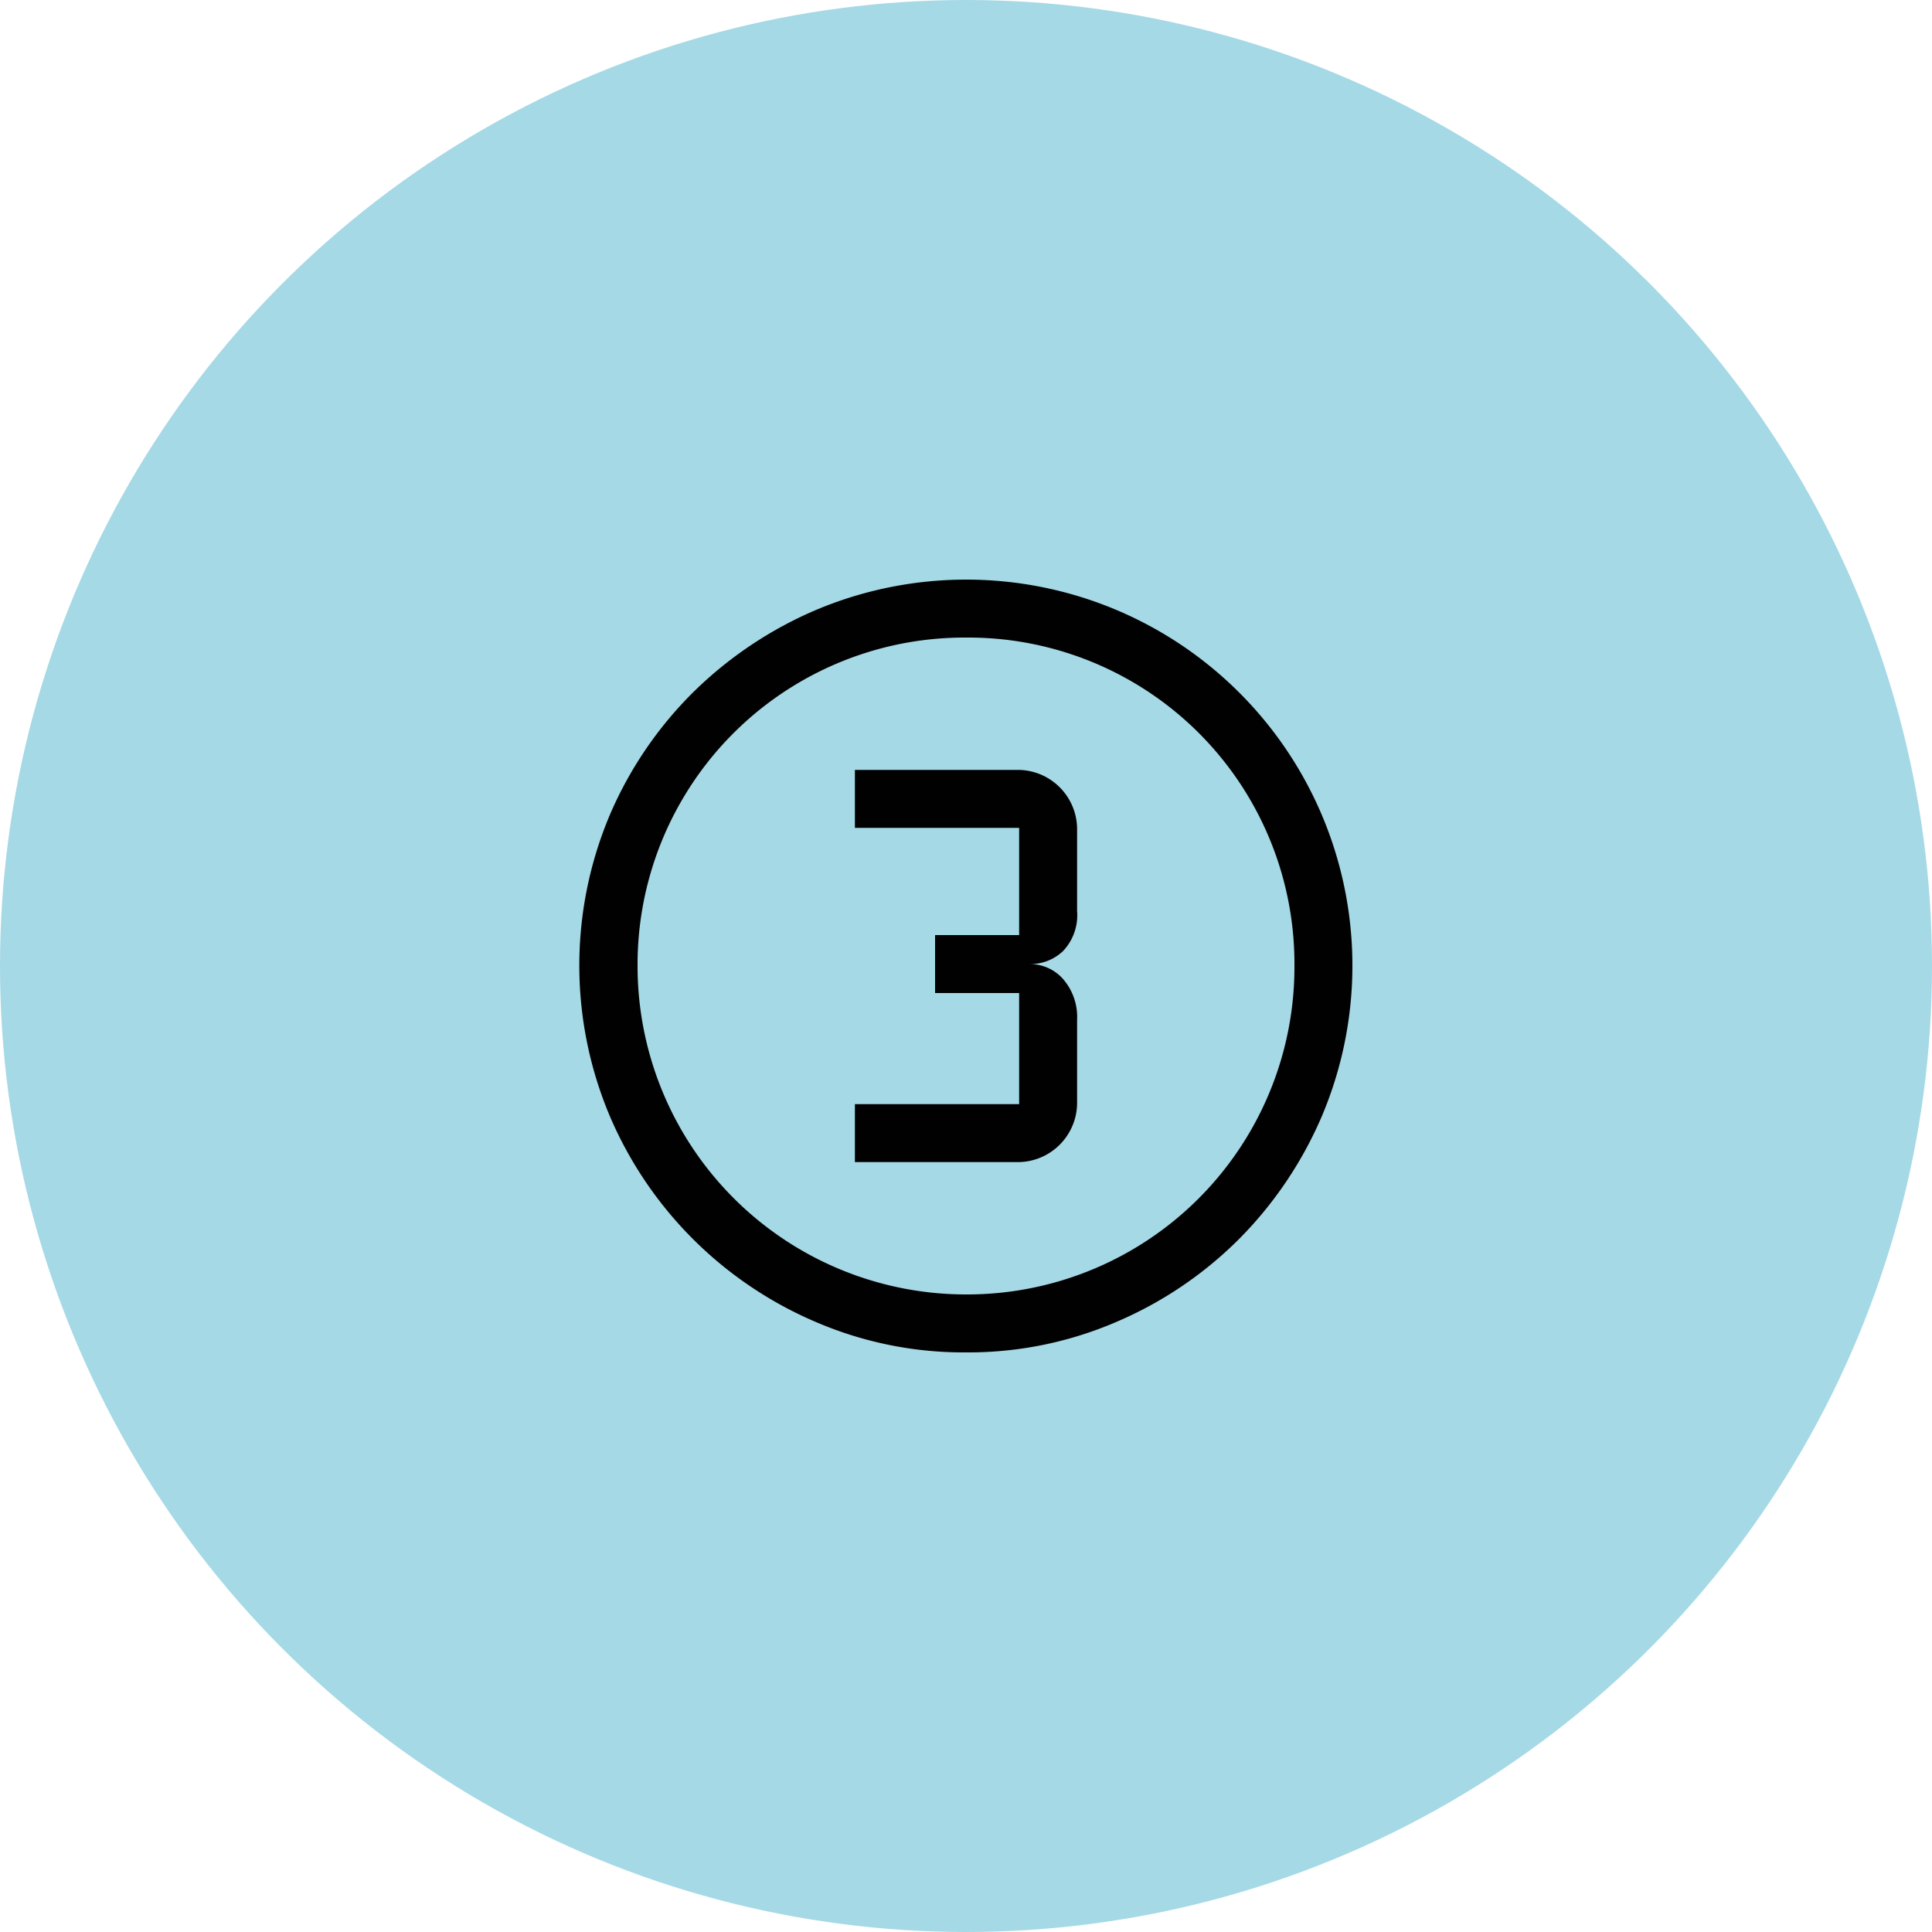
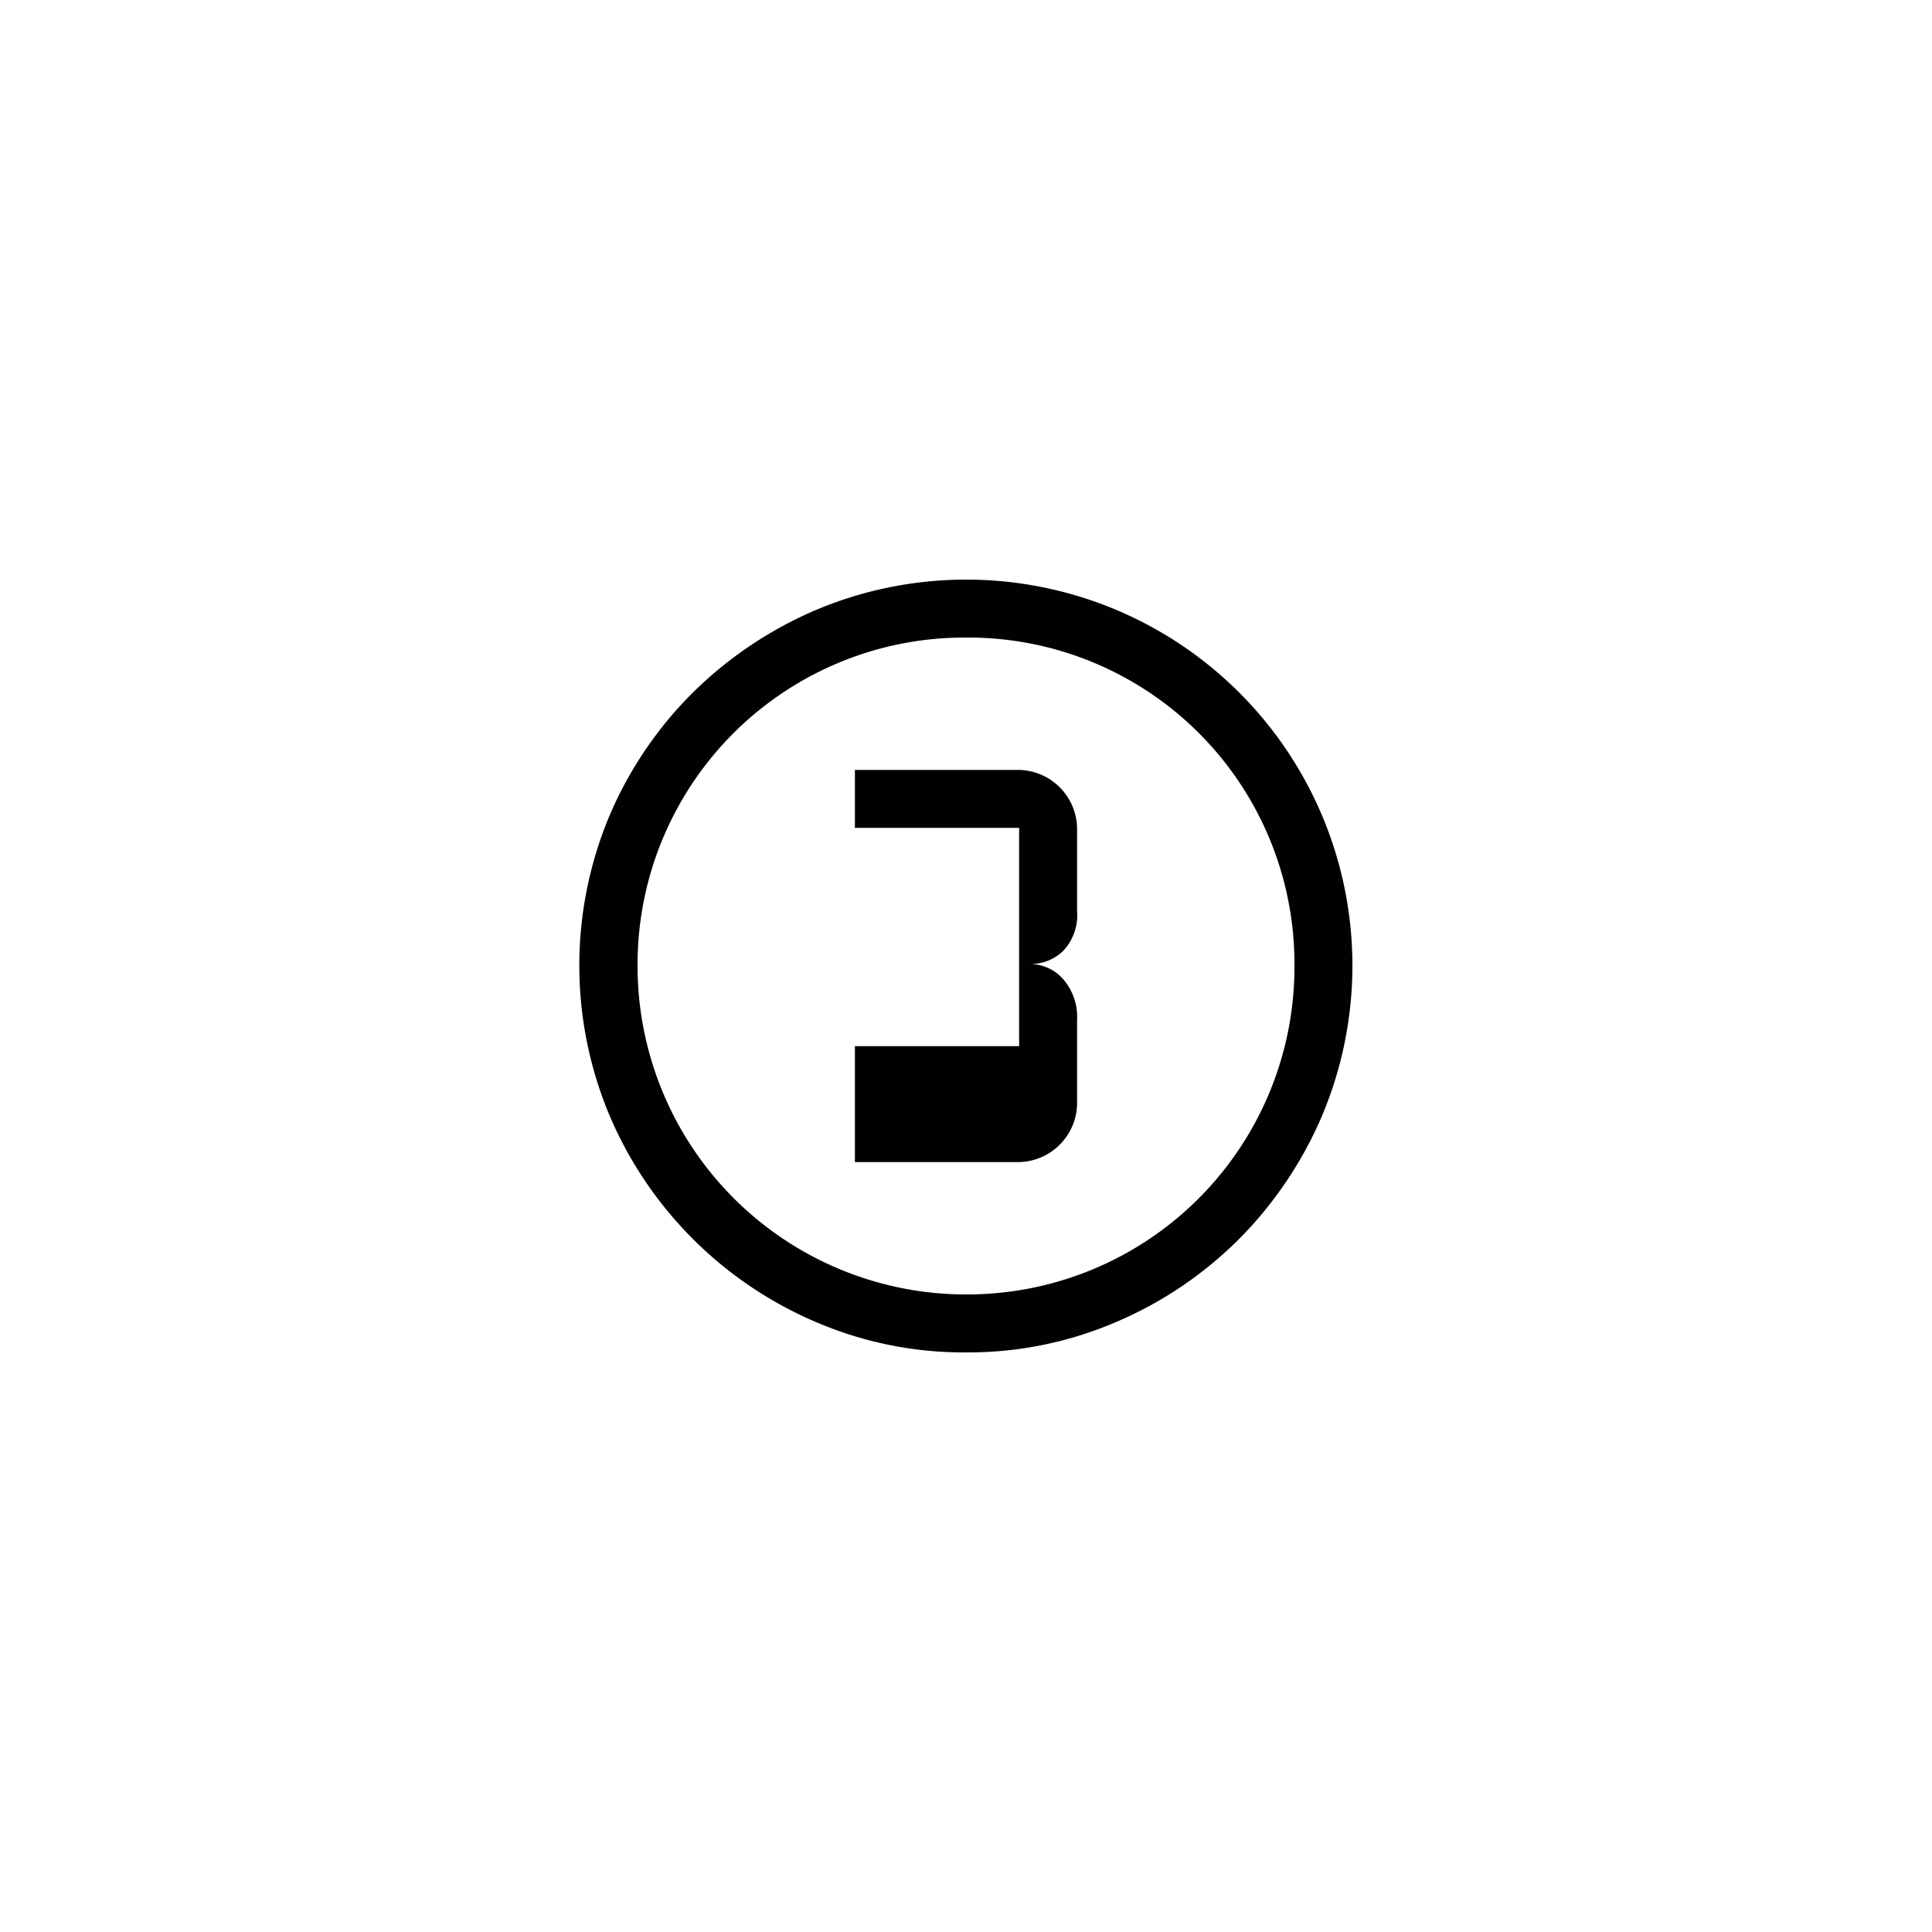
<svg xmlns="http://www.w3.org/2000/svg" viewBox="0 0 200 200">
  <defs>
    <style>.cls-1{fill:#a5d9e6;}.cls-2{fill:#010101;}</style>
  </defs>
  <title>Fichier 29</title>
  <g id="Calque_2" data-name="Calque 2">
    <g id="Calque_1-2" data-name="Calque 1">
-       <circle class="cls-1" cx="100" cy="100" r="100" />
-       <path class="cls-2" d="M100,140a38.7,38.7,0,0,1-15.55-3.15,40.41,40.41,0,0,1-21.33-21.33,40.06,40.06,0,0,1,0-31.14,40.13,40.13,0,0,1,8.6-12.68,41.07,41.07,0,0,1,12.73-8.55,40.06,40.06,0,0,1,31.14,0A40,40,0,0,1,136.85,84.4a40,40,0,0,1,0,31.12,40.86,40.86,0,0,1-8.55,12.71,40.32,40.32,0,0,1-12.7,8.6A38.74,38.74,0,0,1,100,140Zm0-6a33.89,33.89,0,0,0,34-34A33.77,33.77,0,0,0,100,66a33.85,33.85,0,0,0-34,34,34,34,0,0,0,34.05,34ZM88.5,120.3h17a6.15,6.15,0,0,0,6-6v-8.7a6,6,0,0,0-1.45-4.25,4.59,4.59,0,0,0-3.45-1.55,4.9,4.9,0,0,0,3.45-1.35,5.4,5.4,0,0,0,1.45-4.15V85.7a6.15,6.15,0,0,0-6-6h-17v6h17V96.8H96.8v6h8.7v11.5h-17Z" />
+       <path class="cls-2" d="M100,140a38.7,38.7,0,0,1-15.55-3.15,40.41,40.41,0,0,1-21.33-21.33,40.06,40.06,0,0,1,0-31.14,40.13,40.13,0,0,1,8.6-12.68,41.07,41.07,0,0,1,12.73-8.55,40.06,40.06,0,0,1,31.14,0A40,40,0,0,1,136.85,84.4a40,40,0,0,1,0,31.12,40.86,40.86,0,0,1-8.55,12.71,40.32,40.32,0,0,1-12.7,8.6A38.74,38.74,0,0,1,100,140Zm0-6a33.89,33.89,0,0,0,34-34A33.77,33.77,0,0,0,100,66a33.85,33.85,0,0,0-34,34,34,34,0,0,0,34.05,34ZM88.5,120.3h17a6.15,6.15,0,0,0,6-6v-8.7a6,6,0,0,0-1.45-4.25,4.59,4.59,0,0,0-3.45-1.55,4.9,4.9,0,0,0,3.45-1.35,5.4,5.4,0,0,0,1.45-4.15V85.7a6.15,6.15,0,0,0-6-6h-17v6h17V96.8H96.8h8.7v11.5h-17Z" />
    </g>
  </g>
</svg>